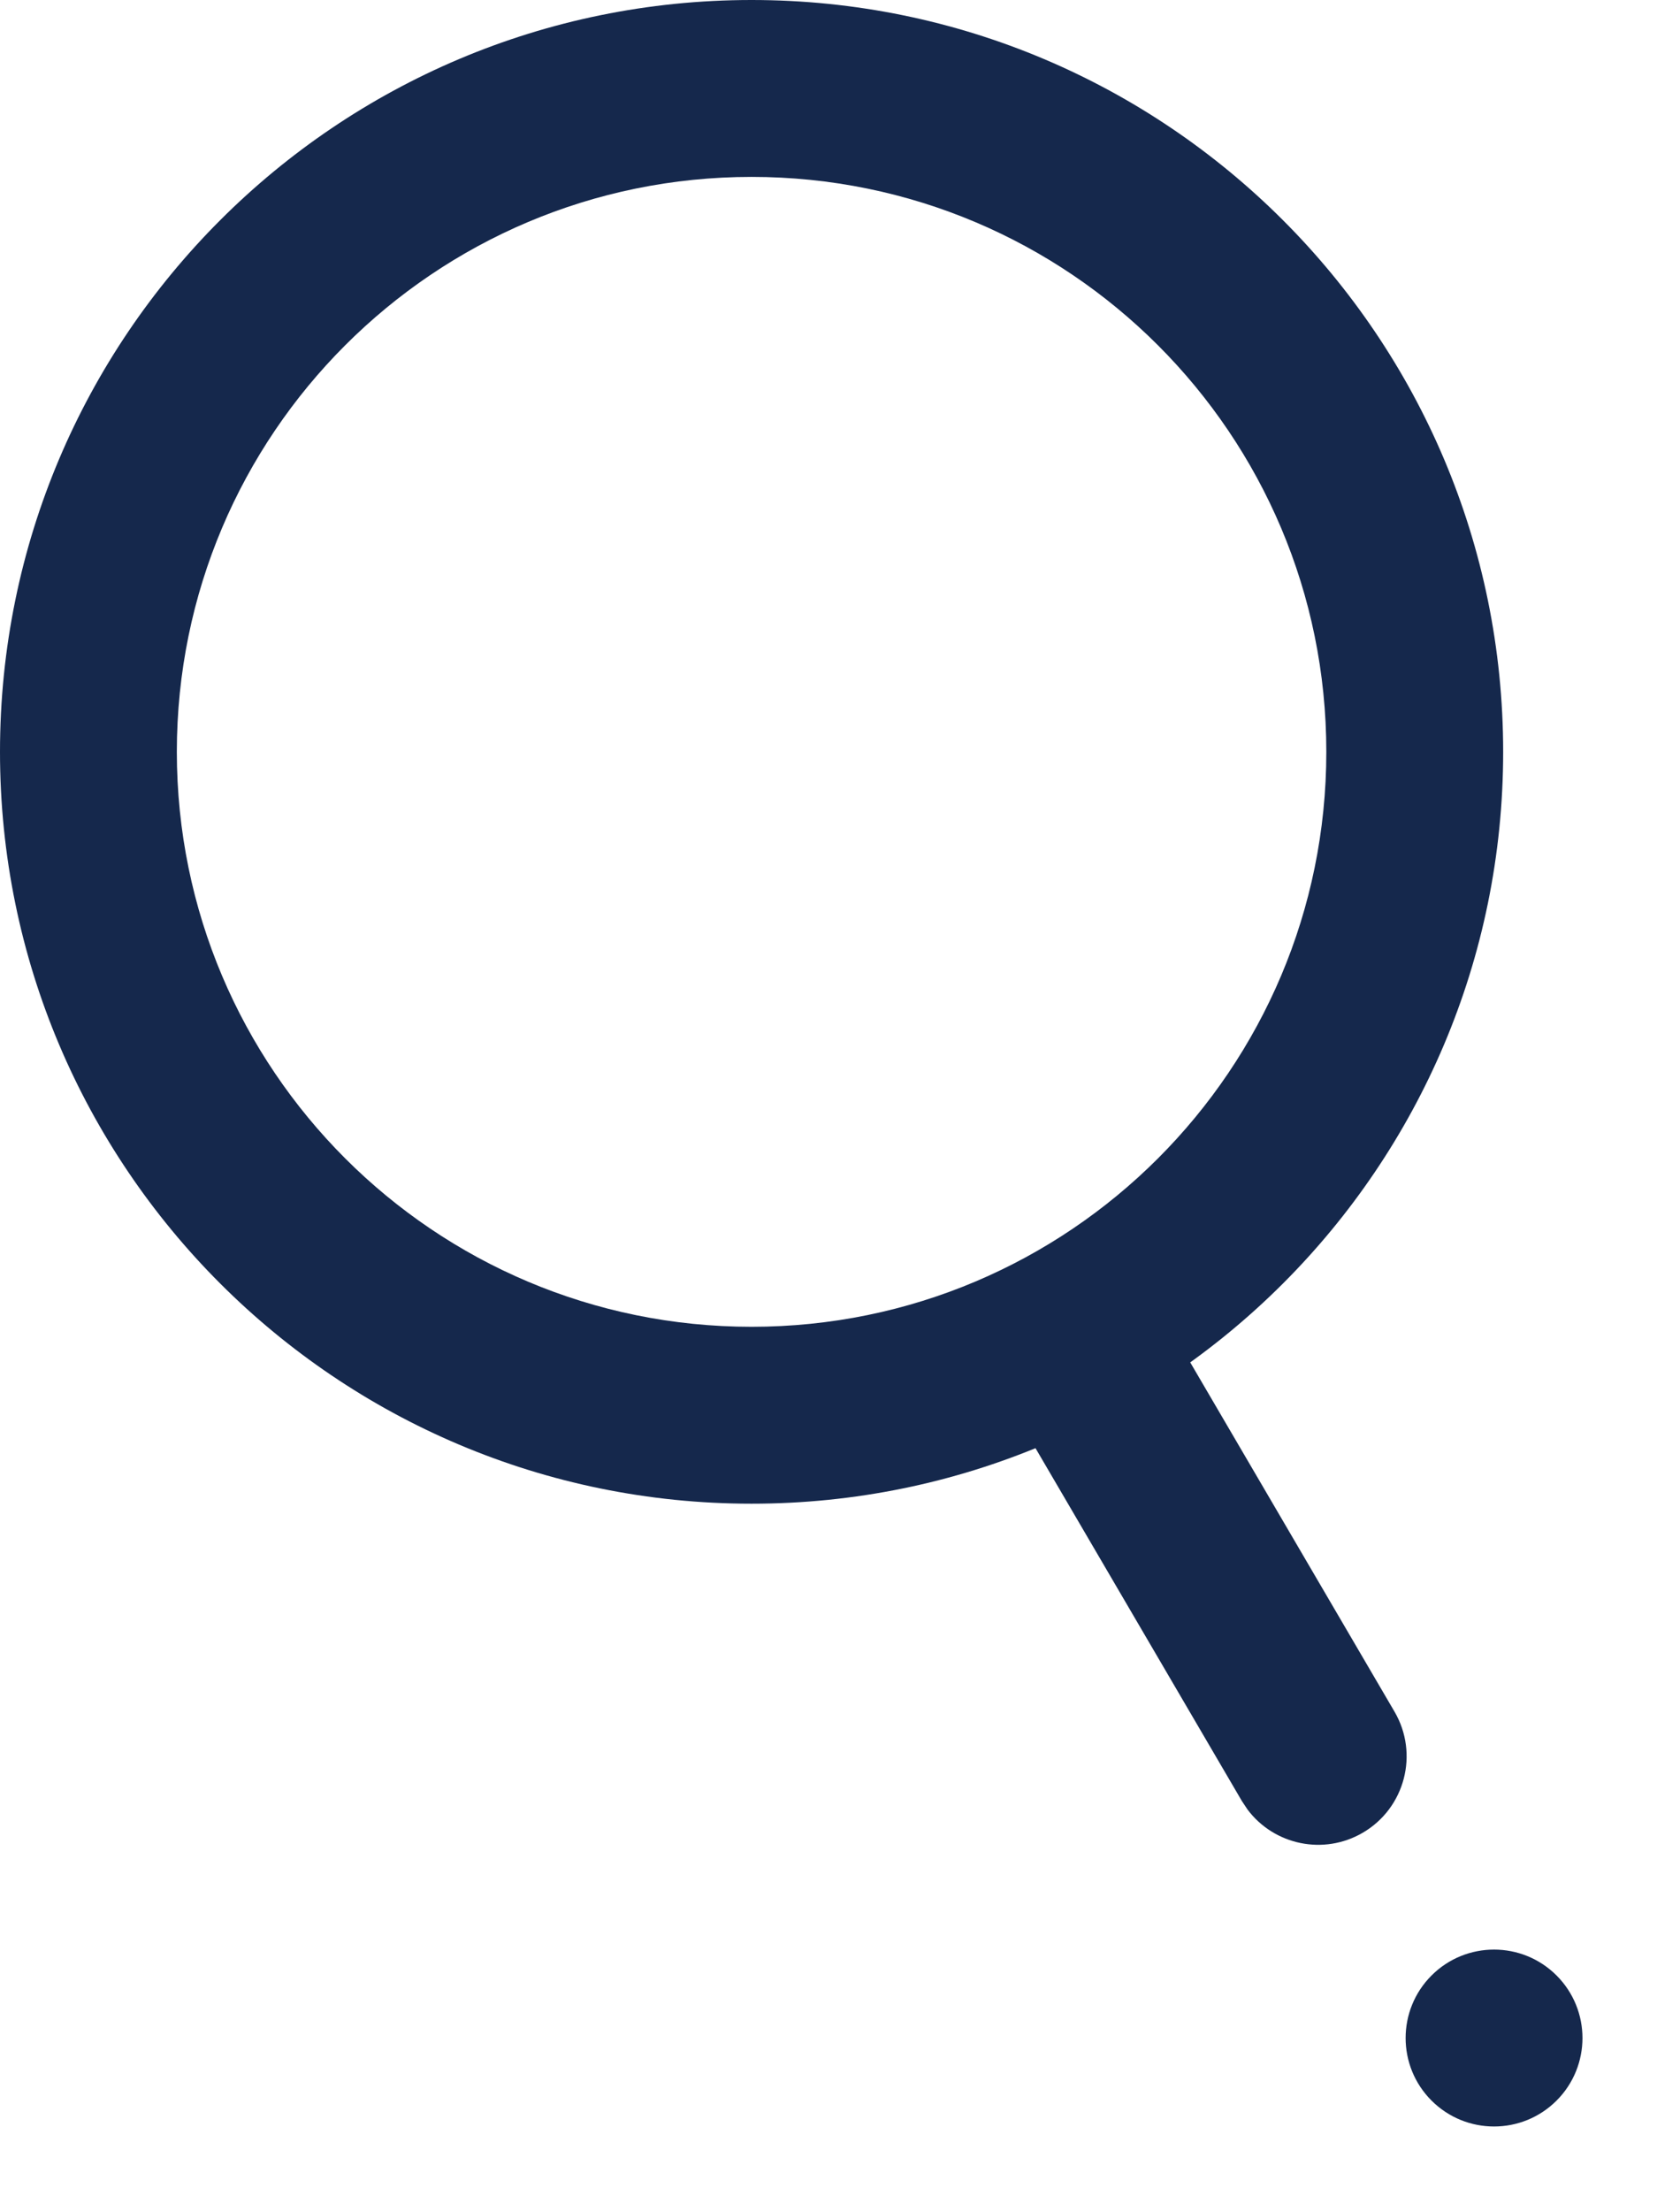
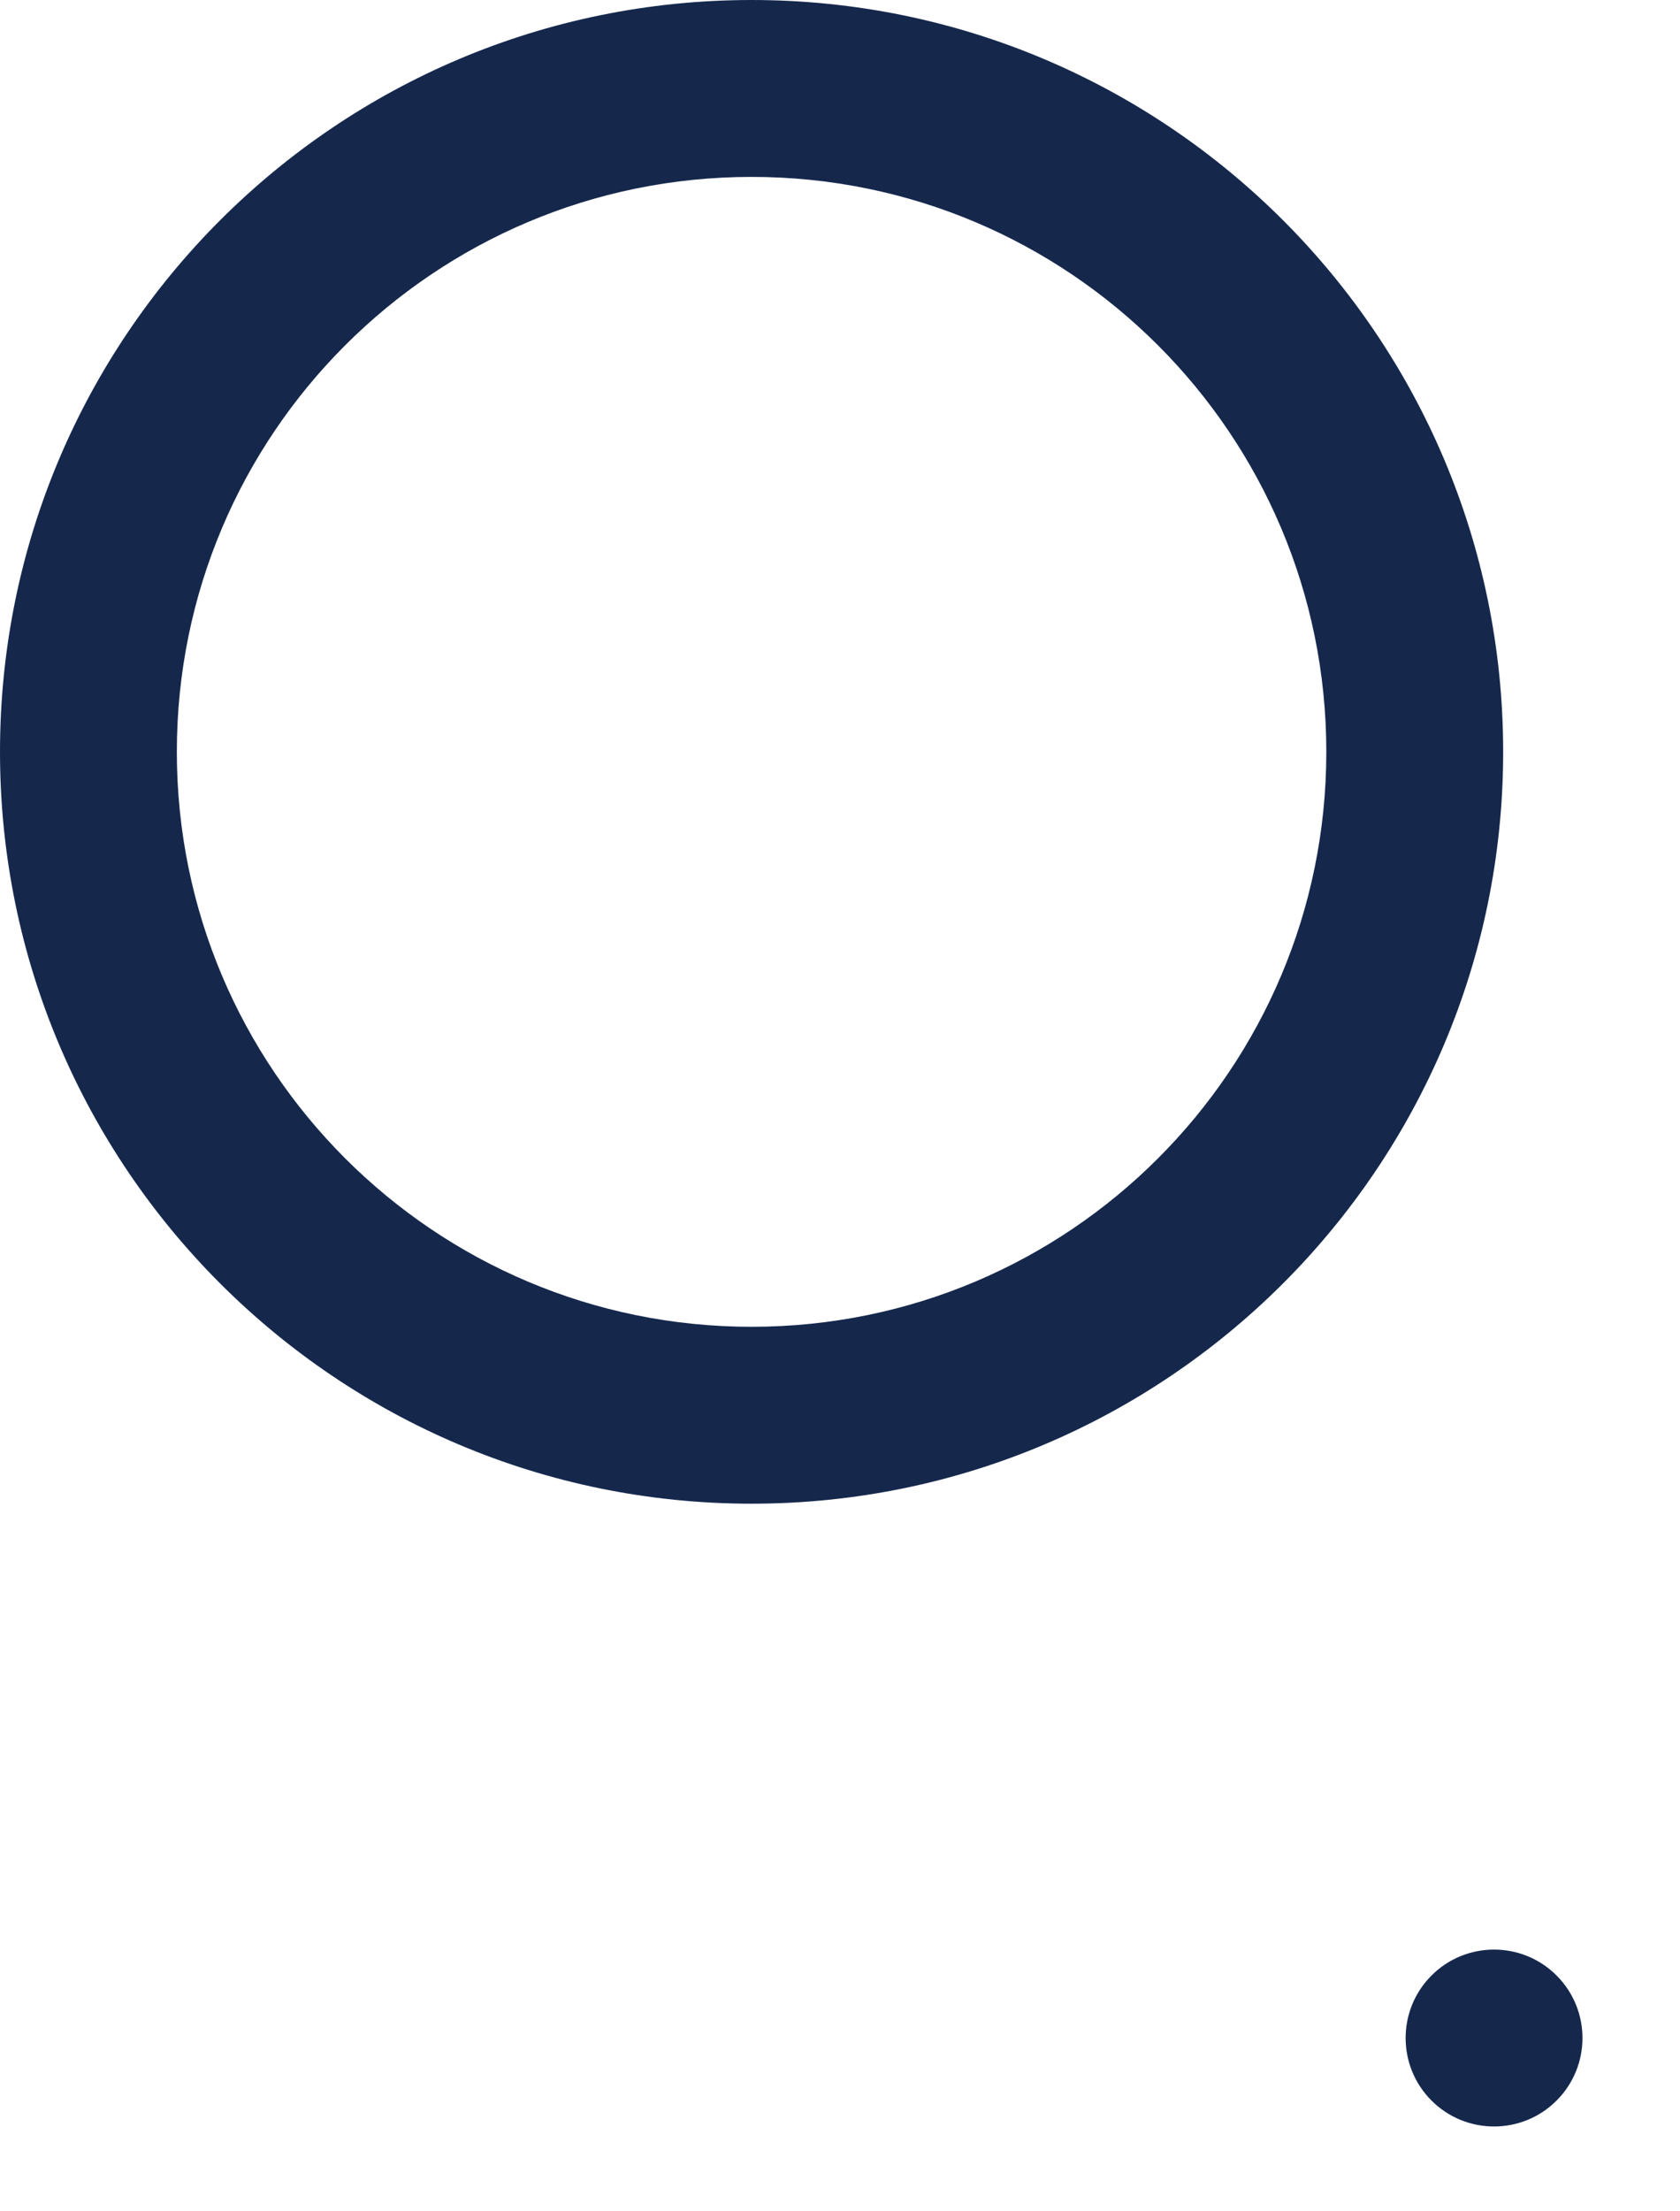
<svg xmlns="http://www.w3.org/2000/svg" width="19px" height="25px" viewBox="0 0 19 25" version="1.1">
  <title>Group</title>
  <g id="Symbols" stroke="none" stroke-width="1" fill="none" fill-rule="evenodd">
    <g id="UI/ICO/1_Icons/search" transform="translate(-2, 0)" fill="#15284C">
      <g id="Group" transform="translate(2, 0)">
-         <path d="M9.947,16.575 C10.077,16.079 10.557,15.768 11.053,15.838 L11.167,15.861 L16.416,17.235 C16.95,17.375 17.27,17.921 17.13,18.456 C17,18.952 16.52,19.263 16.024,19.193 L15.91,19.17 L10.661,17.796 C10.127,17.656 9.807,17.109 9.947,16.575 Z" id="Rectangle" fill-rule="nonzero" transform="translate(13.539, 17.515) rotate(-315) translate(-13.539, -17.515) " />
        <circle id="Oval" transform="translate(16.897, 23.041) rotate(-315) translate(-16.897, -23.041) " cx="16.897" cy="23.041" r="1" />
        <path d="M8.5,0 C3.806,0 0,3.806 0,8.5 C0,13.194 3.806,17 8.5,17 C13.194,17 17,13.194 17,8.5 C17,3.806 13.194,0 8.5,0 Z M8.5,2 C12.09,2 15,4.91 15,8.5 C15,12.09 12.09,15 8.5,15 C4.91,15 2,12.09 2,8.5 C2,4.91 4.91,2 8.5,2 Z" id="Oval" fill-rule="nonzero" />
      </g>
    </g>
  </g>
</svg>